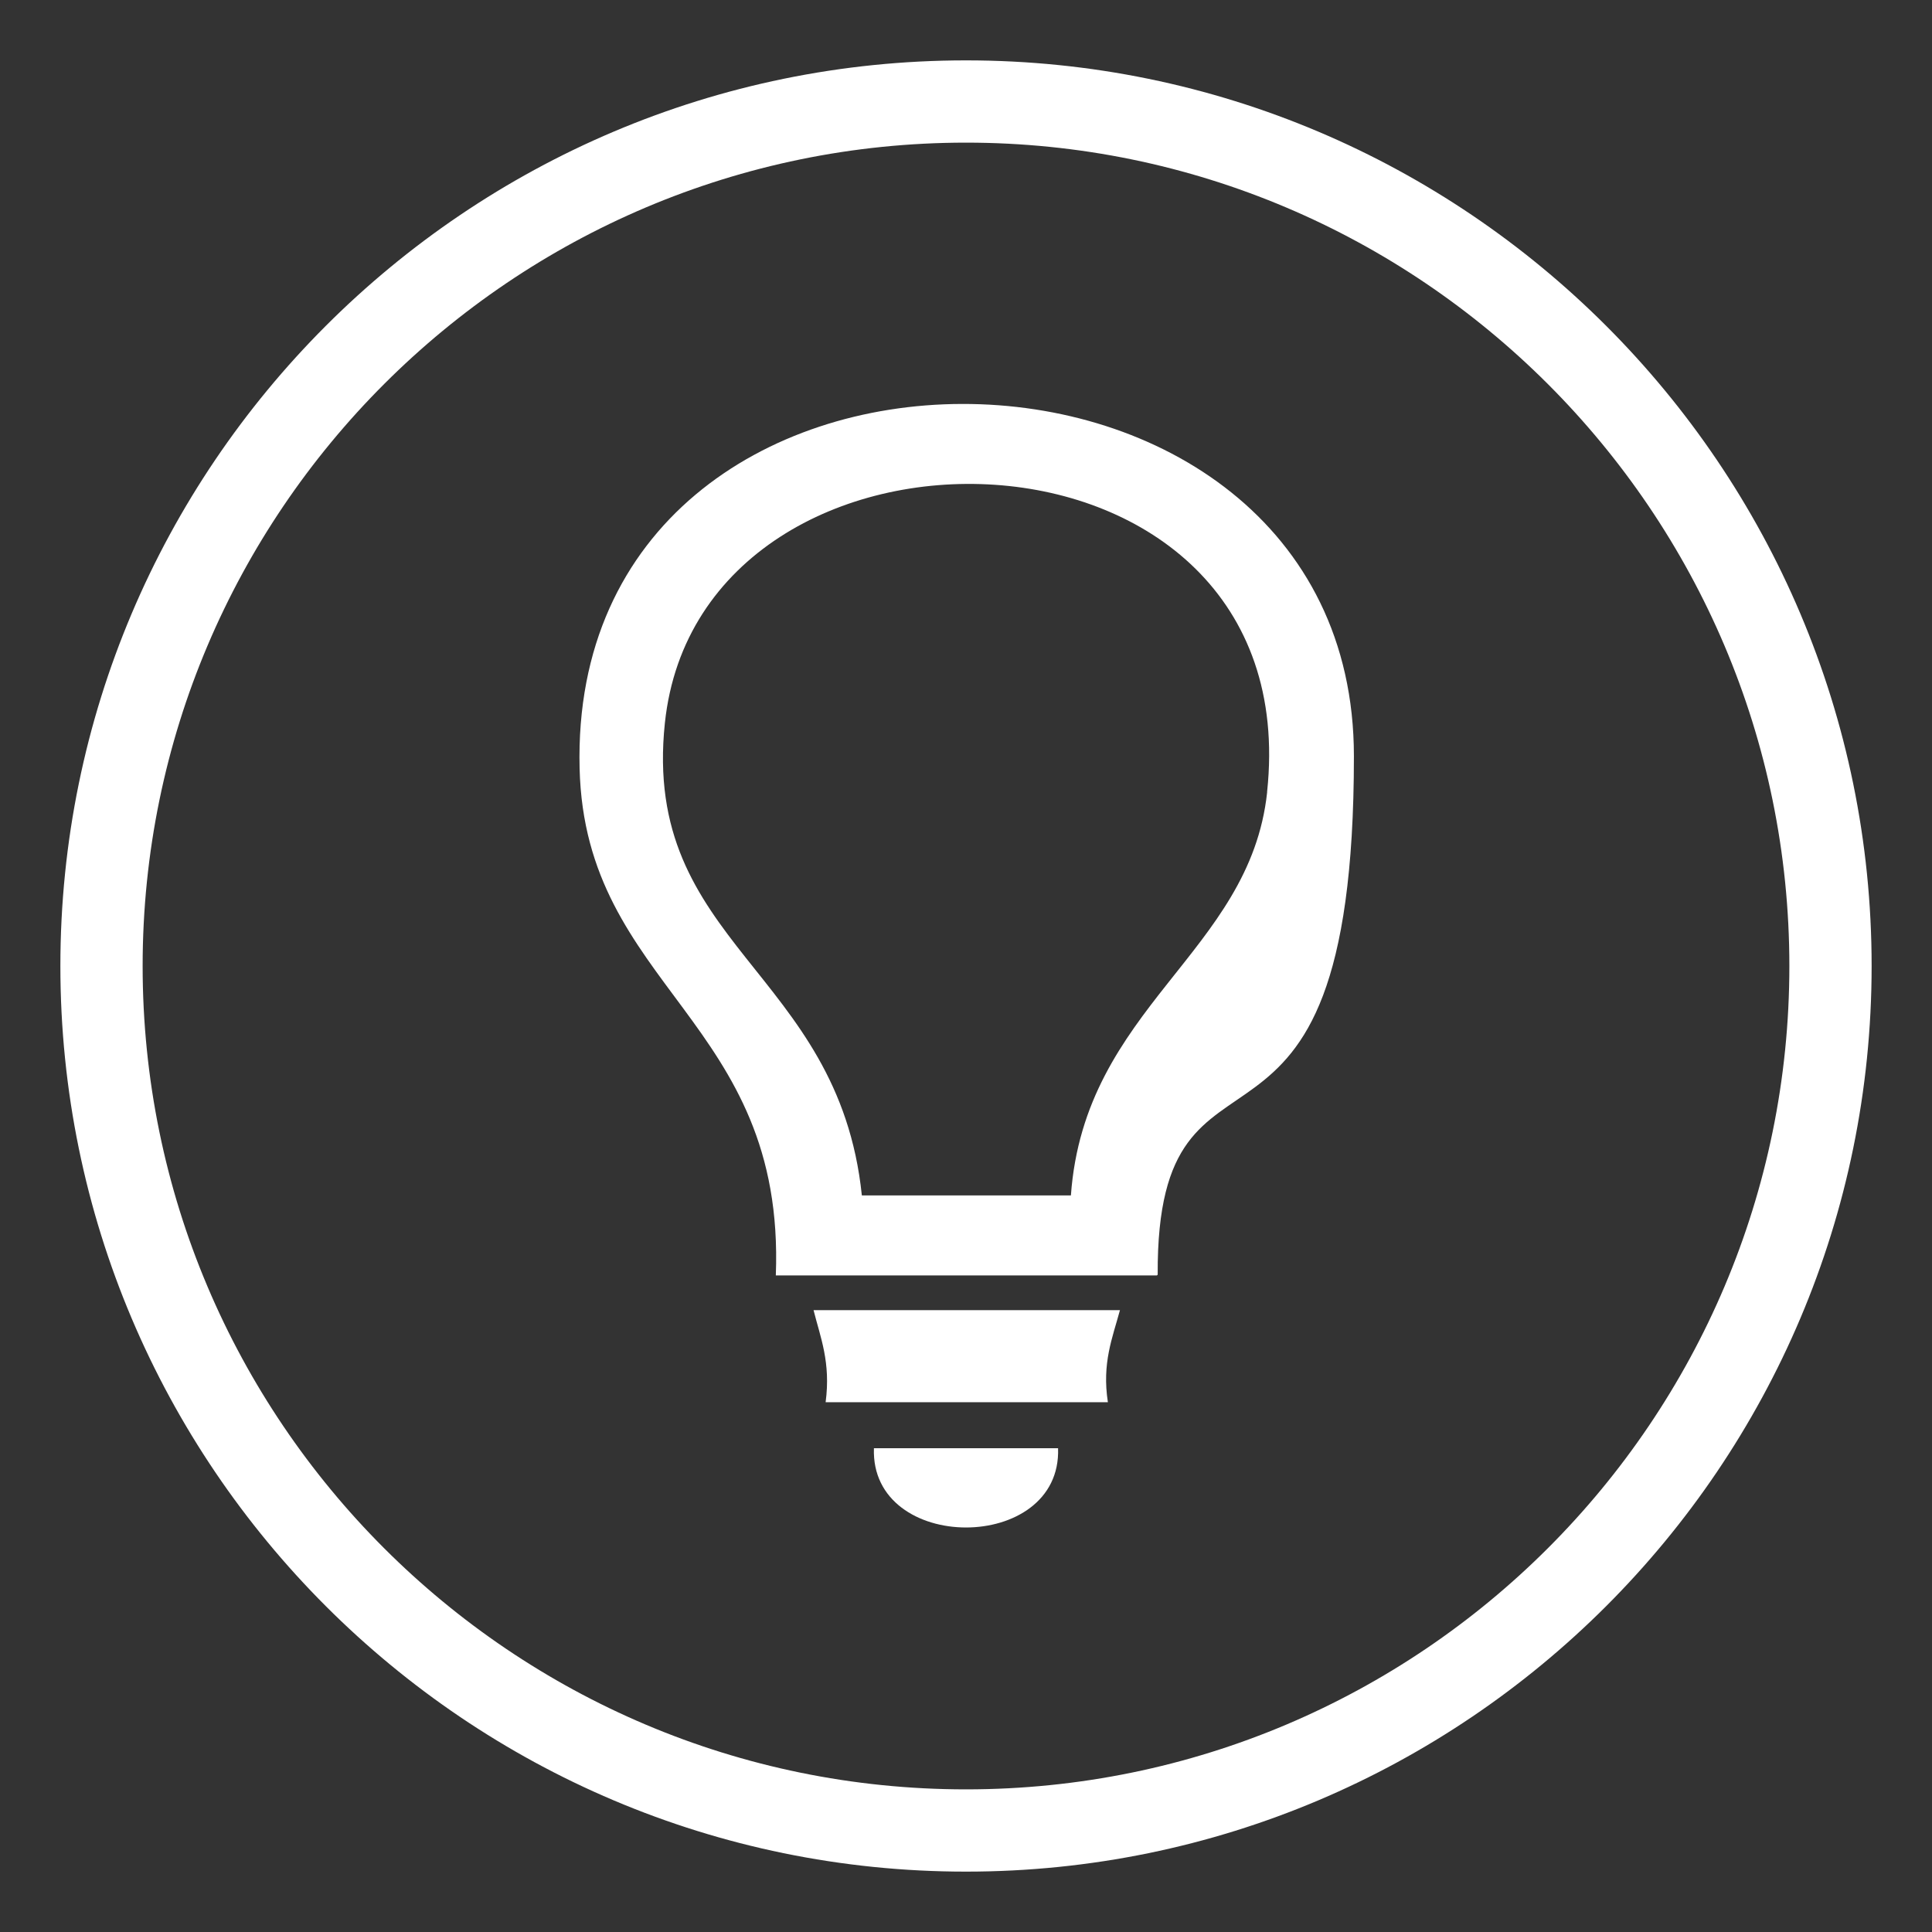
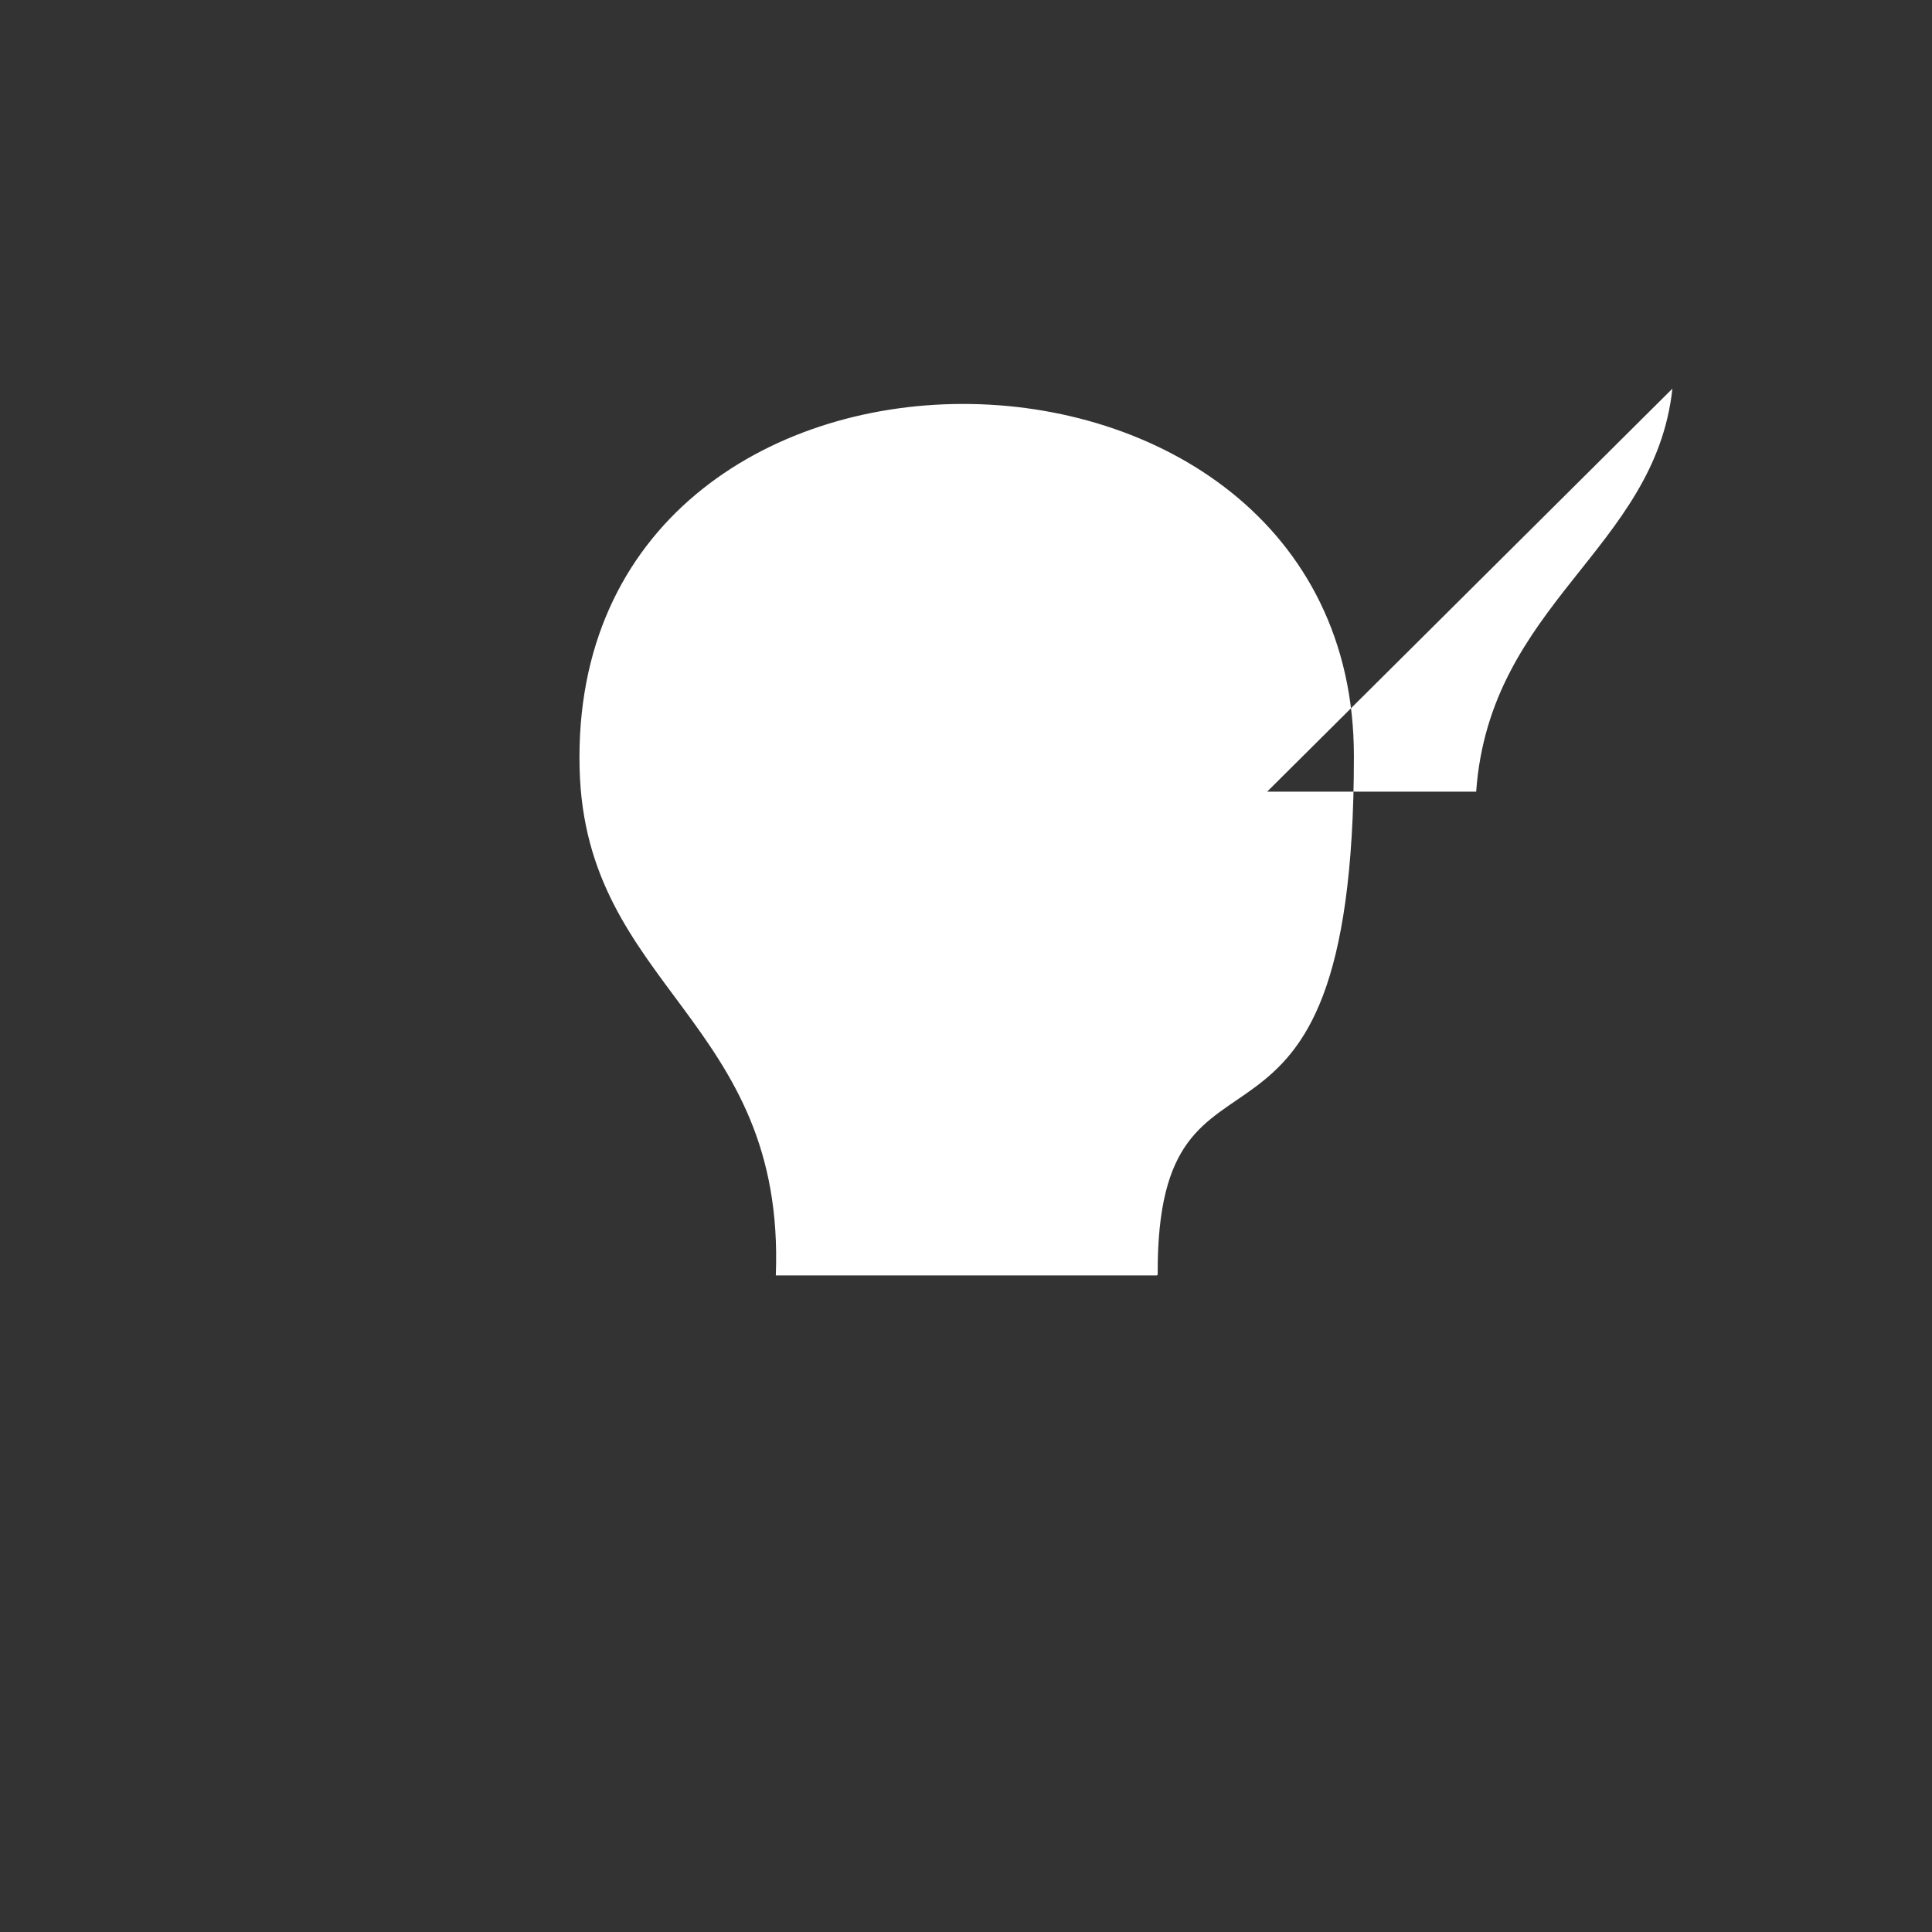
<svg xmlns="http://www.w3.org/2000/svg" id="Capa_1" version="1.1" viewBox="0 0 256 256">
  <rect x="0" y="0" width="256" height="256" fill="#333333" stroke="none" />
  <defs>
    <style>
      .st0 {
        fill-rule: evenodd;
      }

      .st0, .st1 {
        fill: #fff;
      }
    </style>
  </defs>
-   <path class="st1" d="M128,248c-66.2,0-120-53.8-120-120S61.8,8,128,8s120,53.8,120,120-53.8,120-120,120ZM128,18.9c-60.1,0-109.1,48.9-109.1,109.1s48.9,109.1,109.1,109.1,109.1-48.9,109.1-109.1S188.1,18.9,128,18.9Z" />
  <g>
-     <path class="st0" d="M153.3,169h-50.5c1.3-33.9-25.3-38-26-67.2-1.6-64.7,102.6-63.5,102.6-1.6s-26.2,32.1-26,68.7ZM167.9,104.9c5.5-51.8-75.1-53.6-79.8-9.1-3.1,29.4,23,32.7,26.1,62.6h27.7c1.8-25,23.7-32.1,26-53.4Z" />
-     <path class="st0" d="M107.7,173.6h40.7c-1,3.7-2.4,7-1.6,12.2h-37.4c.7-5.3-.7-8.6-1.6-12.2Z" />
-     <path class="st0" d="M115.8,191.9h24.4c.5,14-24.9,14-24.4,0Z" />
+     <path class="st0" d="M153.3,169h-50.5c1.3-33.9-25.3-38-26-67.2-1.6-64.7,102.6-63.5,102.6-1.6s-26.2,32.1-26,68.7ZM167.9,104.9h27.7c1.8-25,23.7-32.1,26-53.4Z" />
  </g>
</svg>